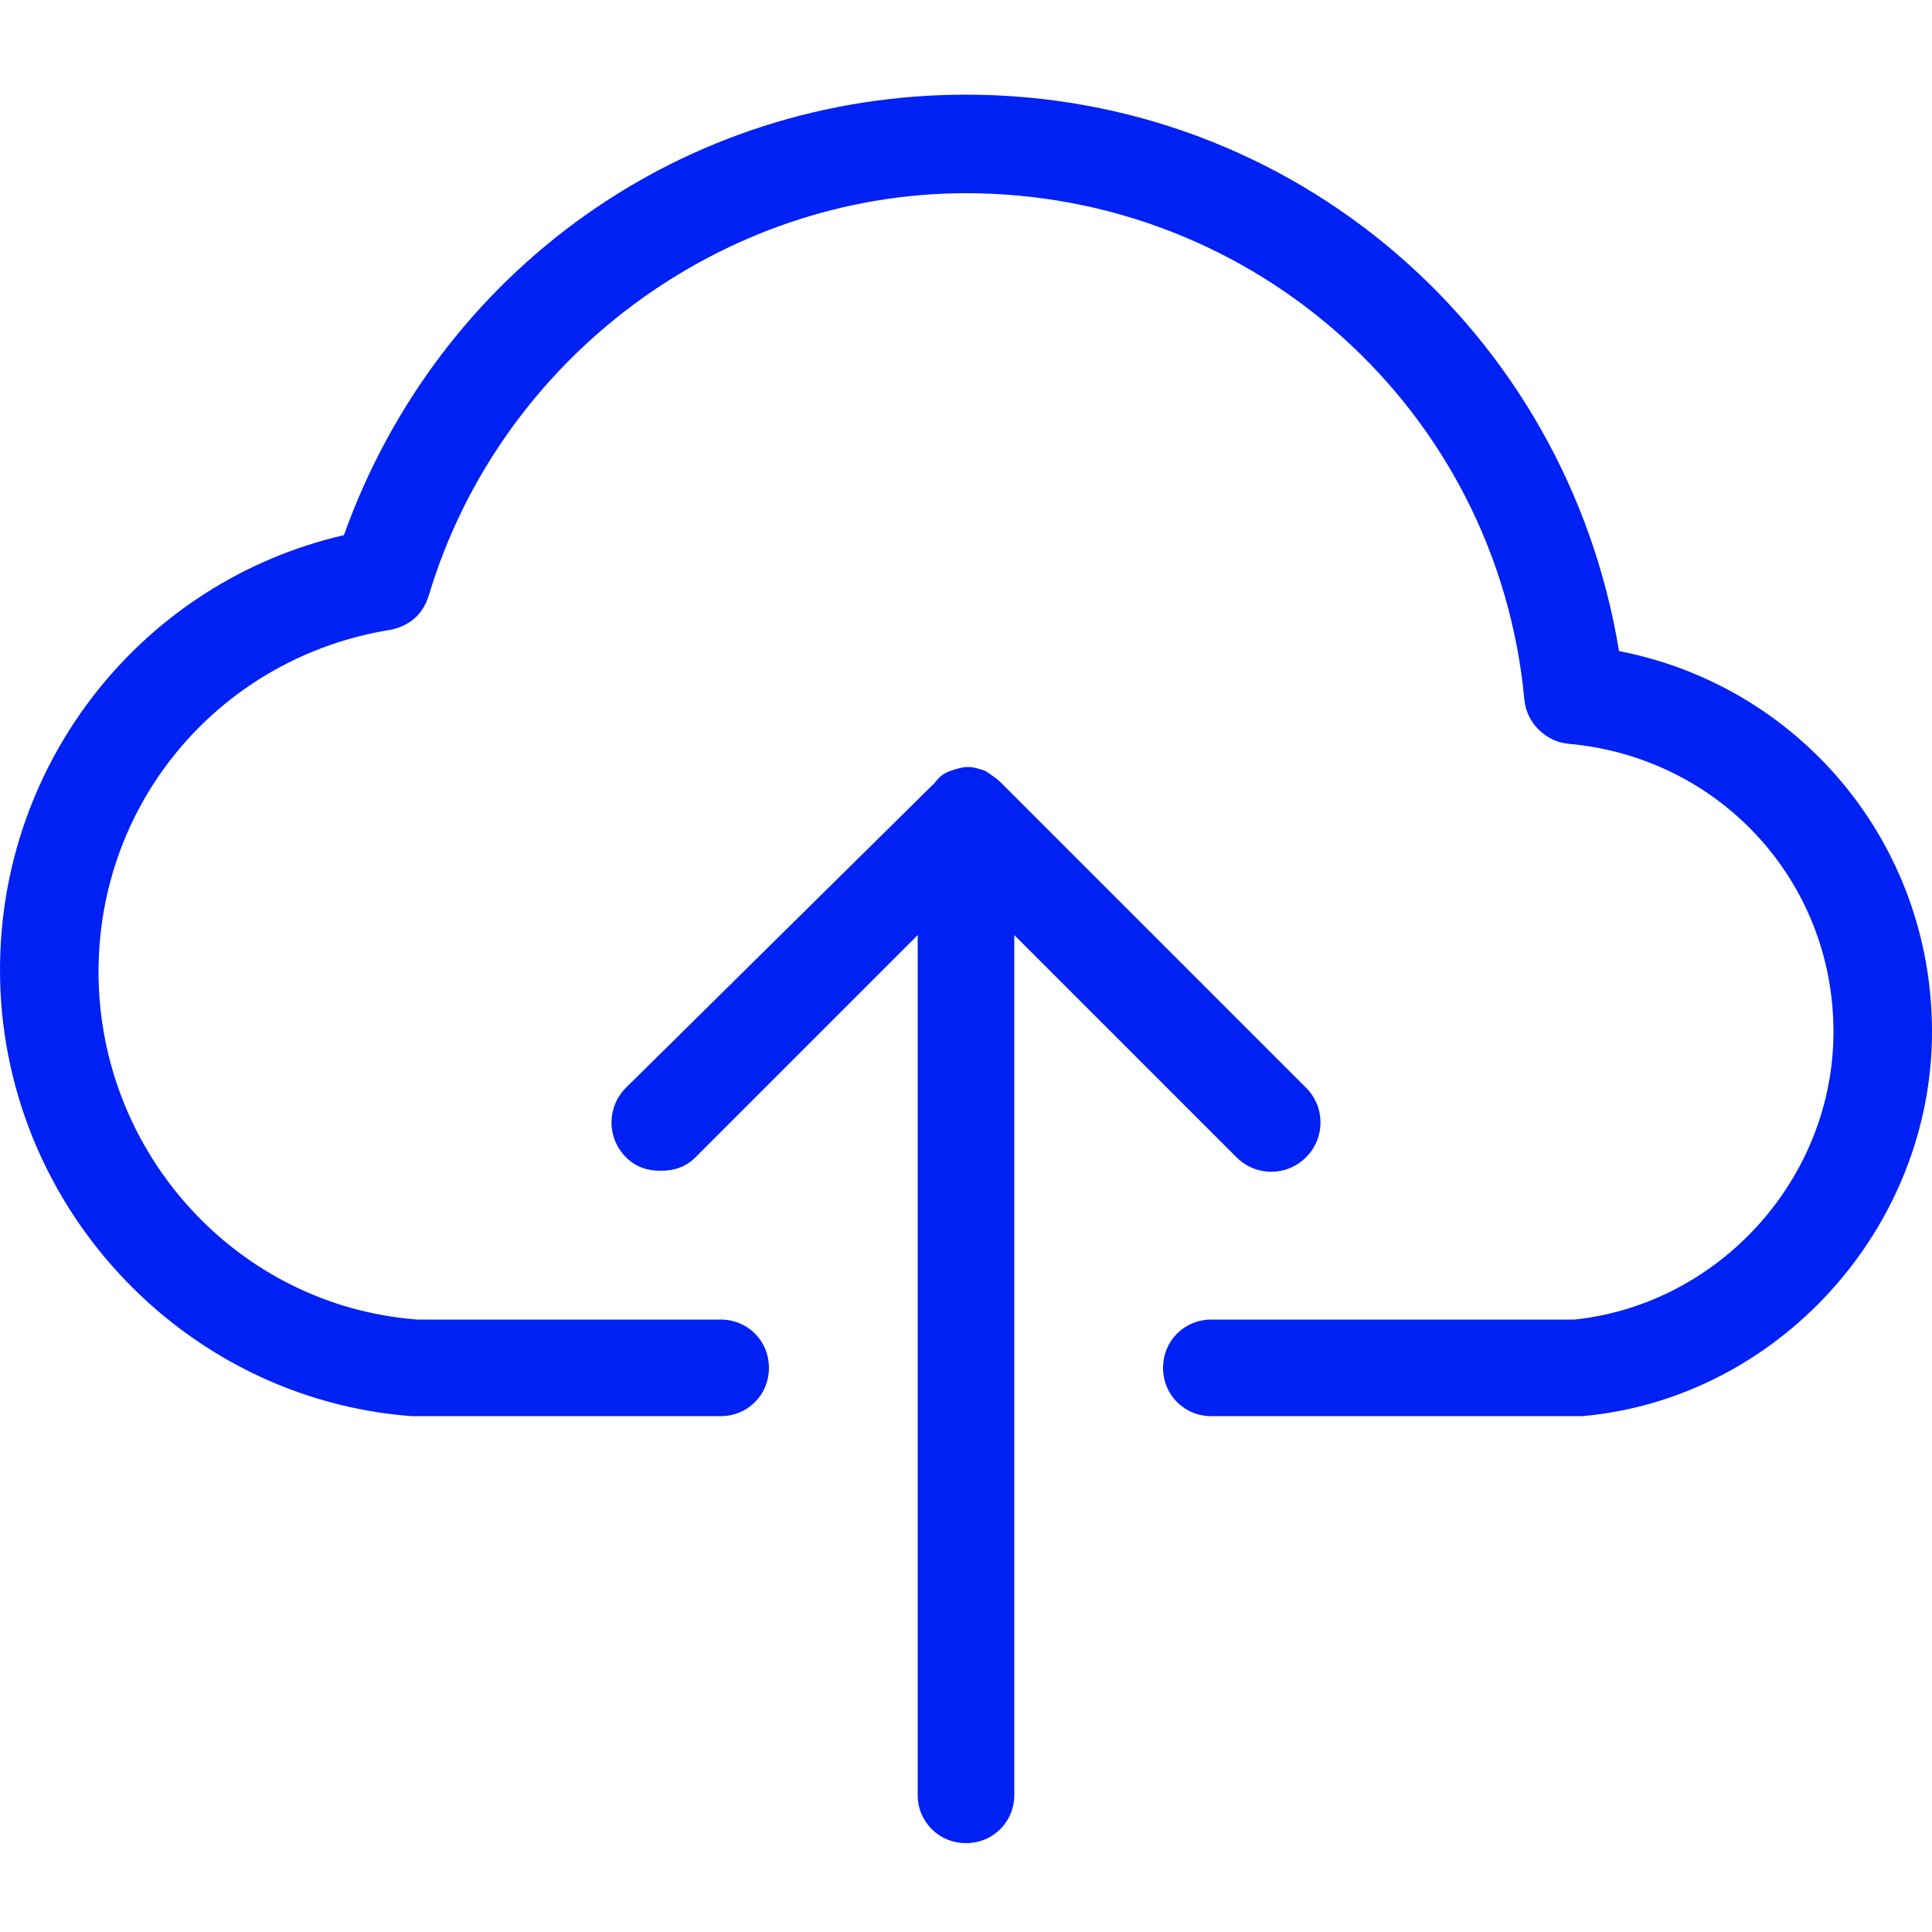
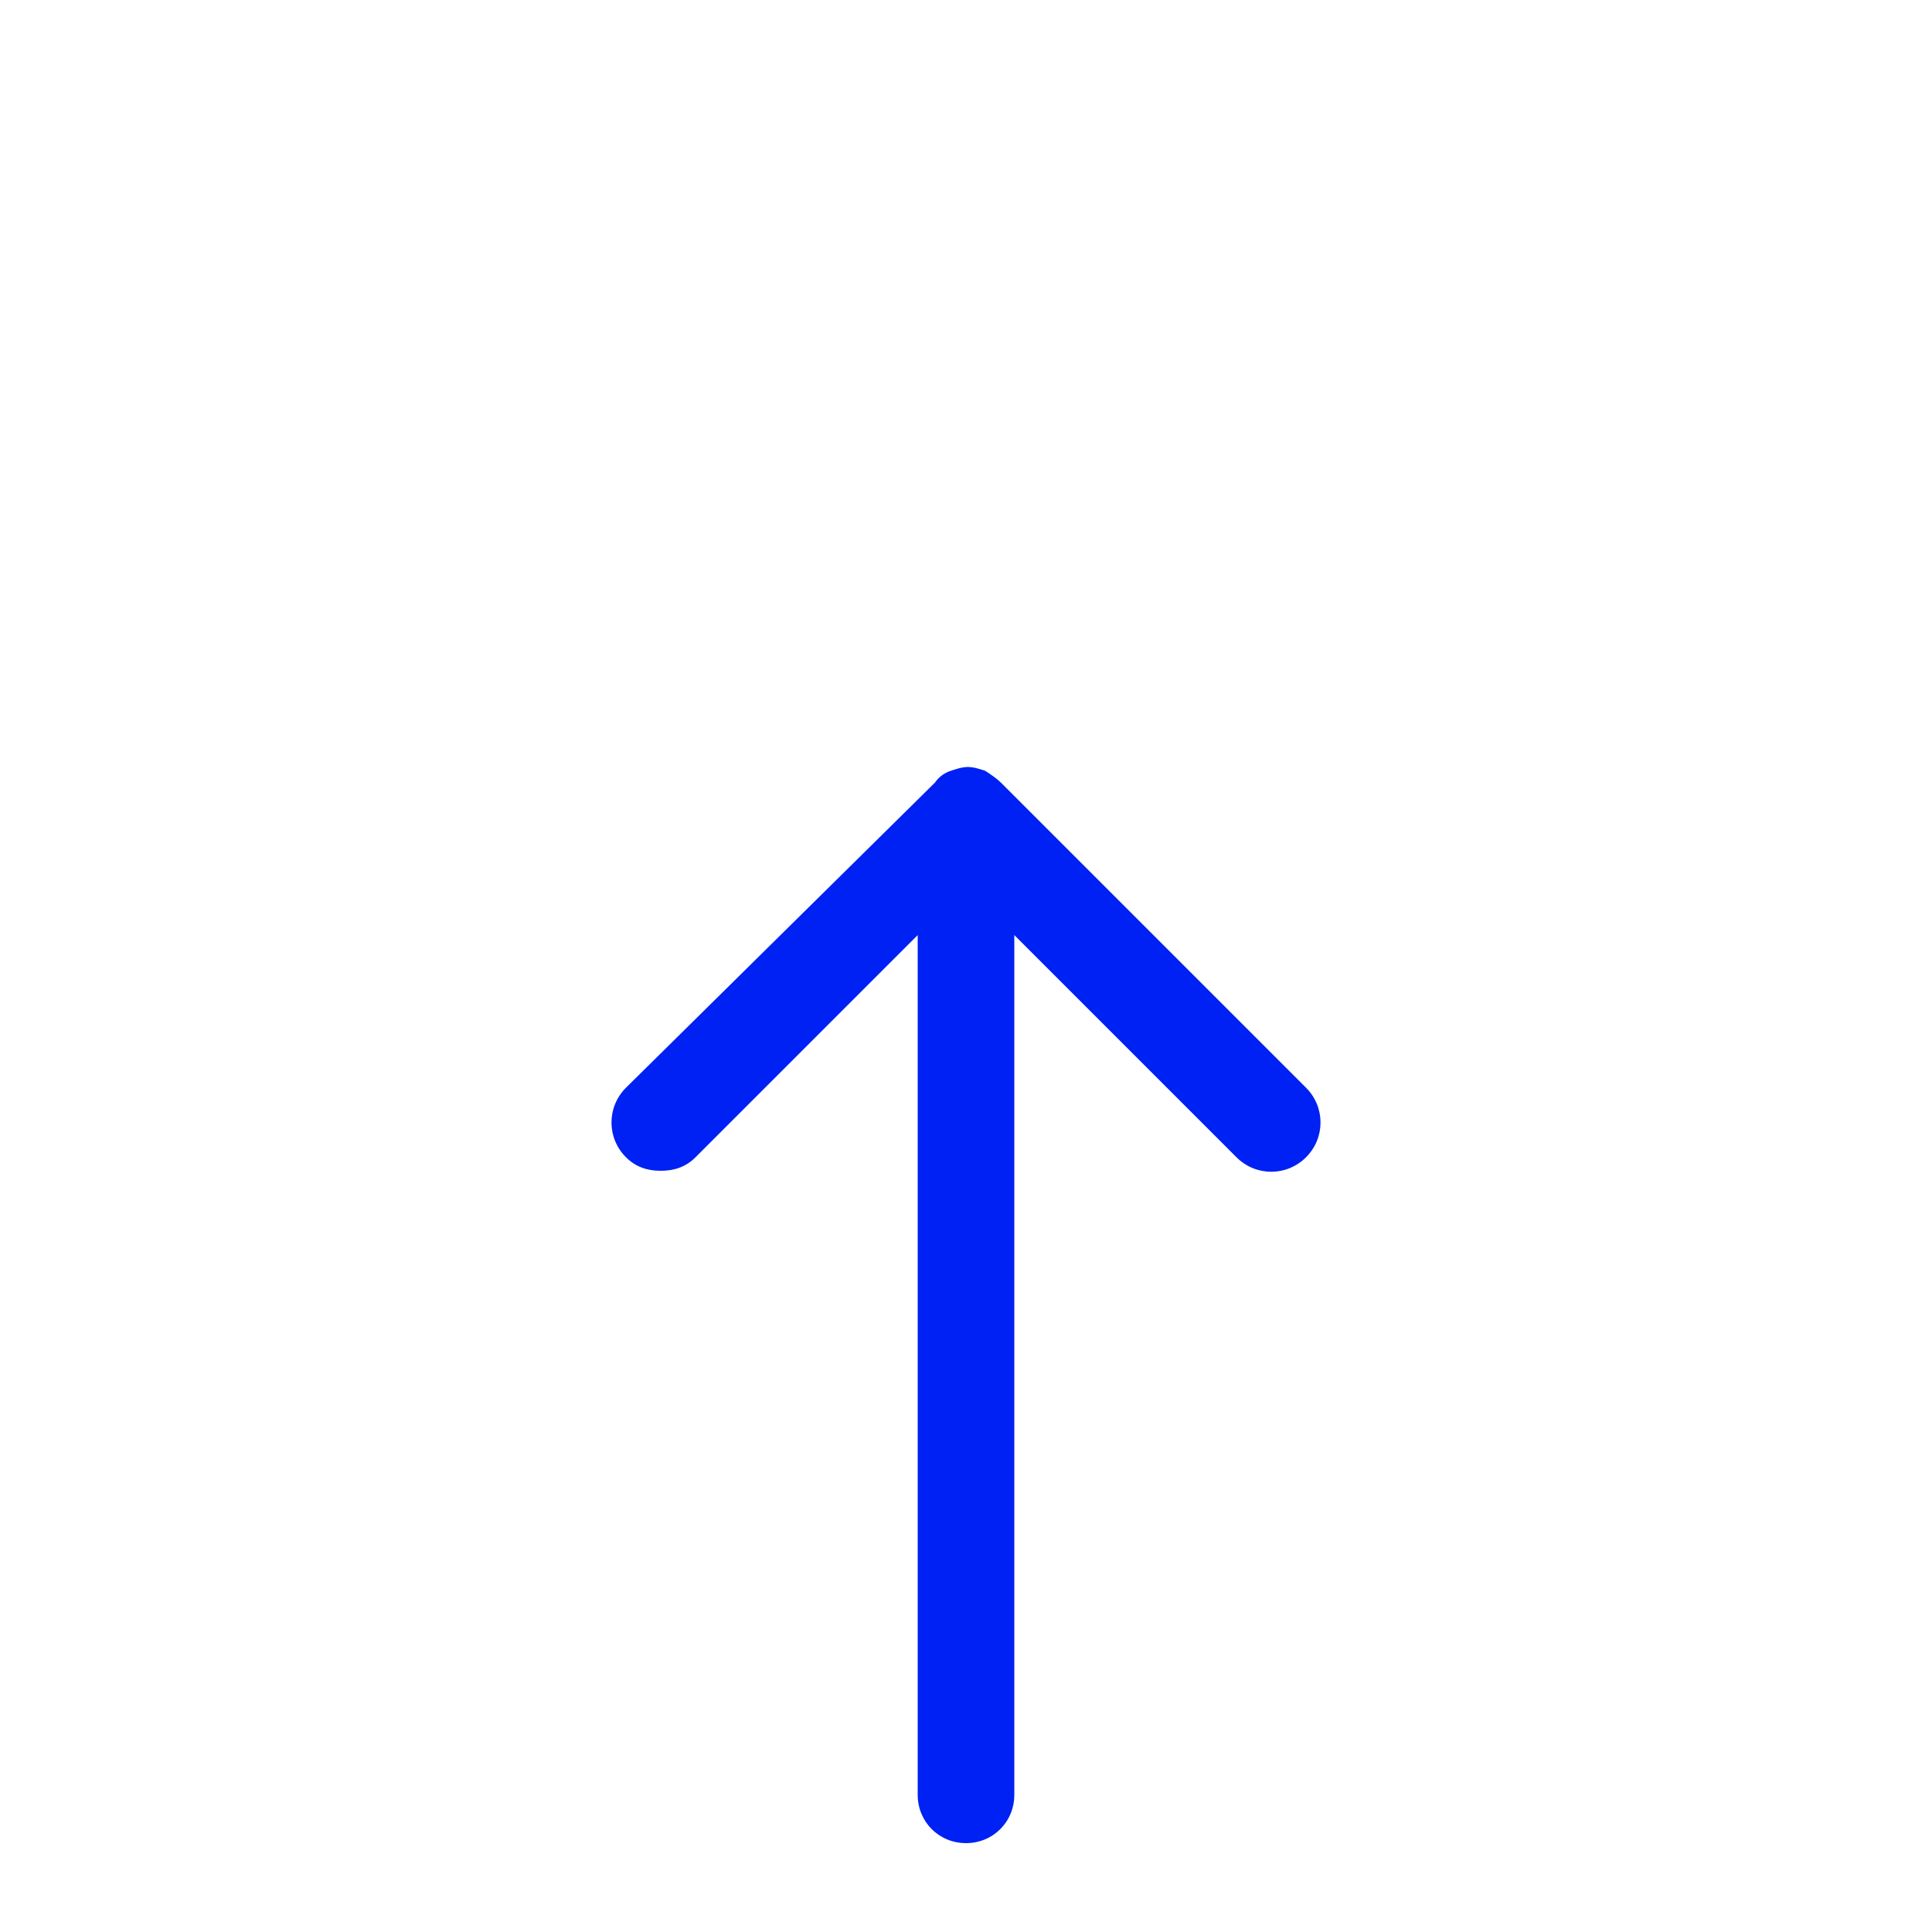
<svg xmlns="http://www.w3.org/2000/svg" version="1.1" id="Vrstva_1" x="0px" y="0px" viewBox="0 0 100 100" style="enable-background:new 0 0 100 100;" xml:space="preserve">
  <style type="text/css">
	.st0{fill:#0021F3;}
</style>
  <title>Ico/cloud</title>
  <desc>Created with Sketch.</desc>
  <g>
    <path class="st0" d="M64,59.9c1,1,2.6,1,3.6,0c1-1,1-2.6,0-3.6L51.8,40.5c-0.2-0.2-0.5-0.4-0.8-0.6c0,0,0,0,0,0   c-0.3-0.1-0.6-0.2-0.9-0.2s-0.6,0.1-0.9,0.2c0,0,0,0,0,0c-0.3,0.1-0.6,0.3-0.8,0.6L32.4,56.3c-1,1-1,2.6,0,3.6   c0.5,0.5,1.1,0.7,1.8,0.7s1.3-0.2,1.8-0.7l11.5-11.5v44.5c0,1.4,1.1,2.5,2.5,2.5s2.5-1.1,2.5-2.5V48.4L64,59.9z" />
-     <path class="st0" d="M83.8,33.7C81.1,17.2,67,4.9,50,4.9c-14.6,0-27.3,9.1-32.2,22.8C7.4,30.1,0,39.4,0,50.2   c0,12.1,9.4,22.2,21.3,23.1c0.1,0,0.1,0,0.2,0h15.8c1.4,0,2.5-1.1,2.5-2.5s-1.1-2.5-2.5-2.5H21.6c-9.3-0.7-16.5-8.6-16.5-18   c0-8.9,6.4-16.3,15.1-17.7c1-0.2,1.7-0.8,2-1.8C25.9,18.5,37.4,10,50,10c15,0,27.5,11.3,28.9,26.2c0.1,1.2,1.1,2.2,2.3,2.3   c7.8,0.7,13.7,7.1,13.7,14.9c0,7.6-5.9,14.1-13.4,14.9H62.7c-1.4,0-2.5,1.1-2.5,2.5s1.1,2.5,2.5,2.5h19c0.1,0,0.2,0,0.2,0   C92,72.4,100,63.6,100,53.4C100,43.6,93.1,35.5,83.8,33.7z" />
  </g>
</svg>